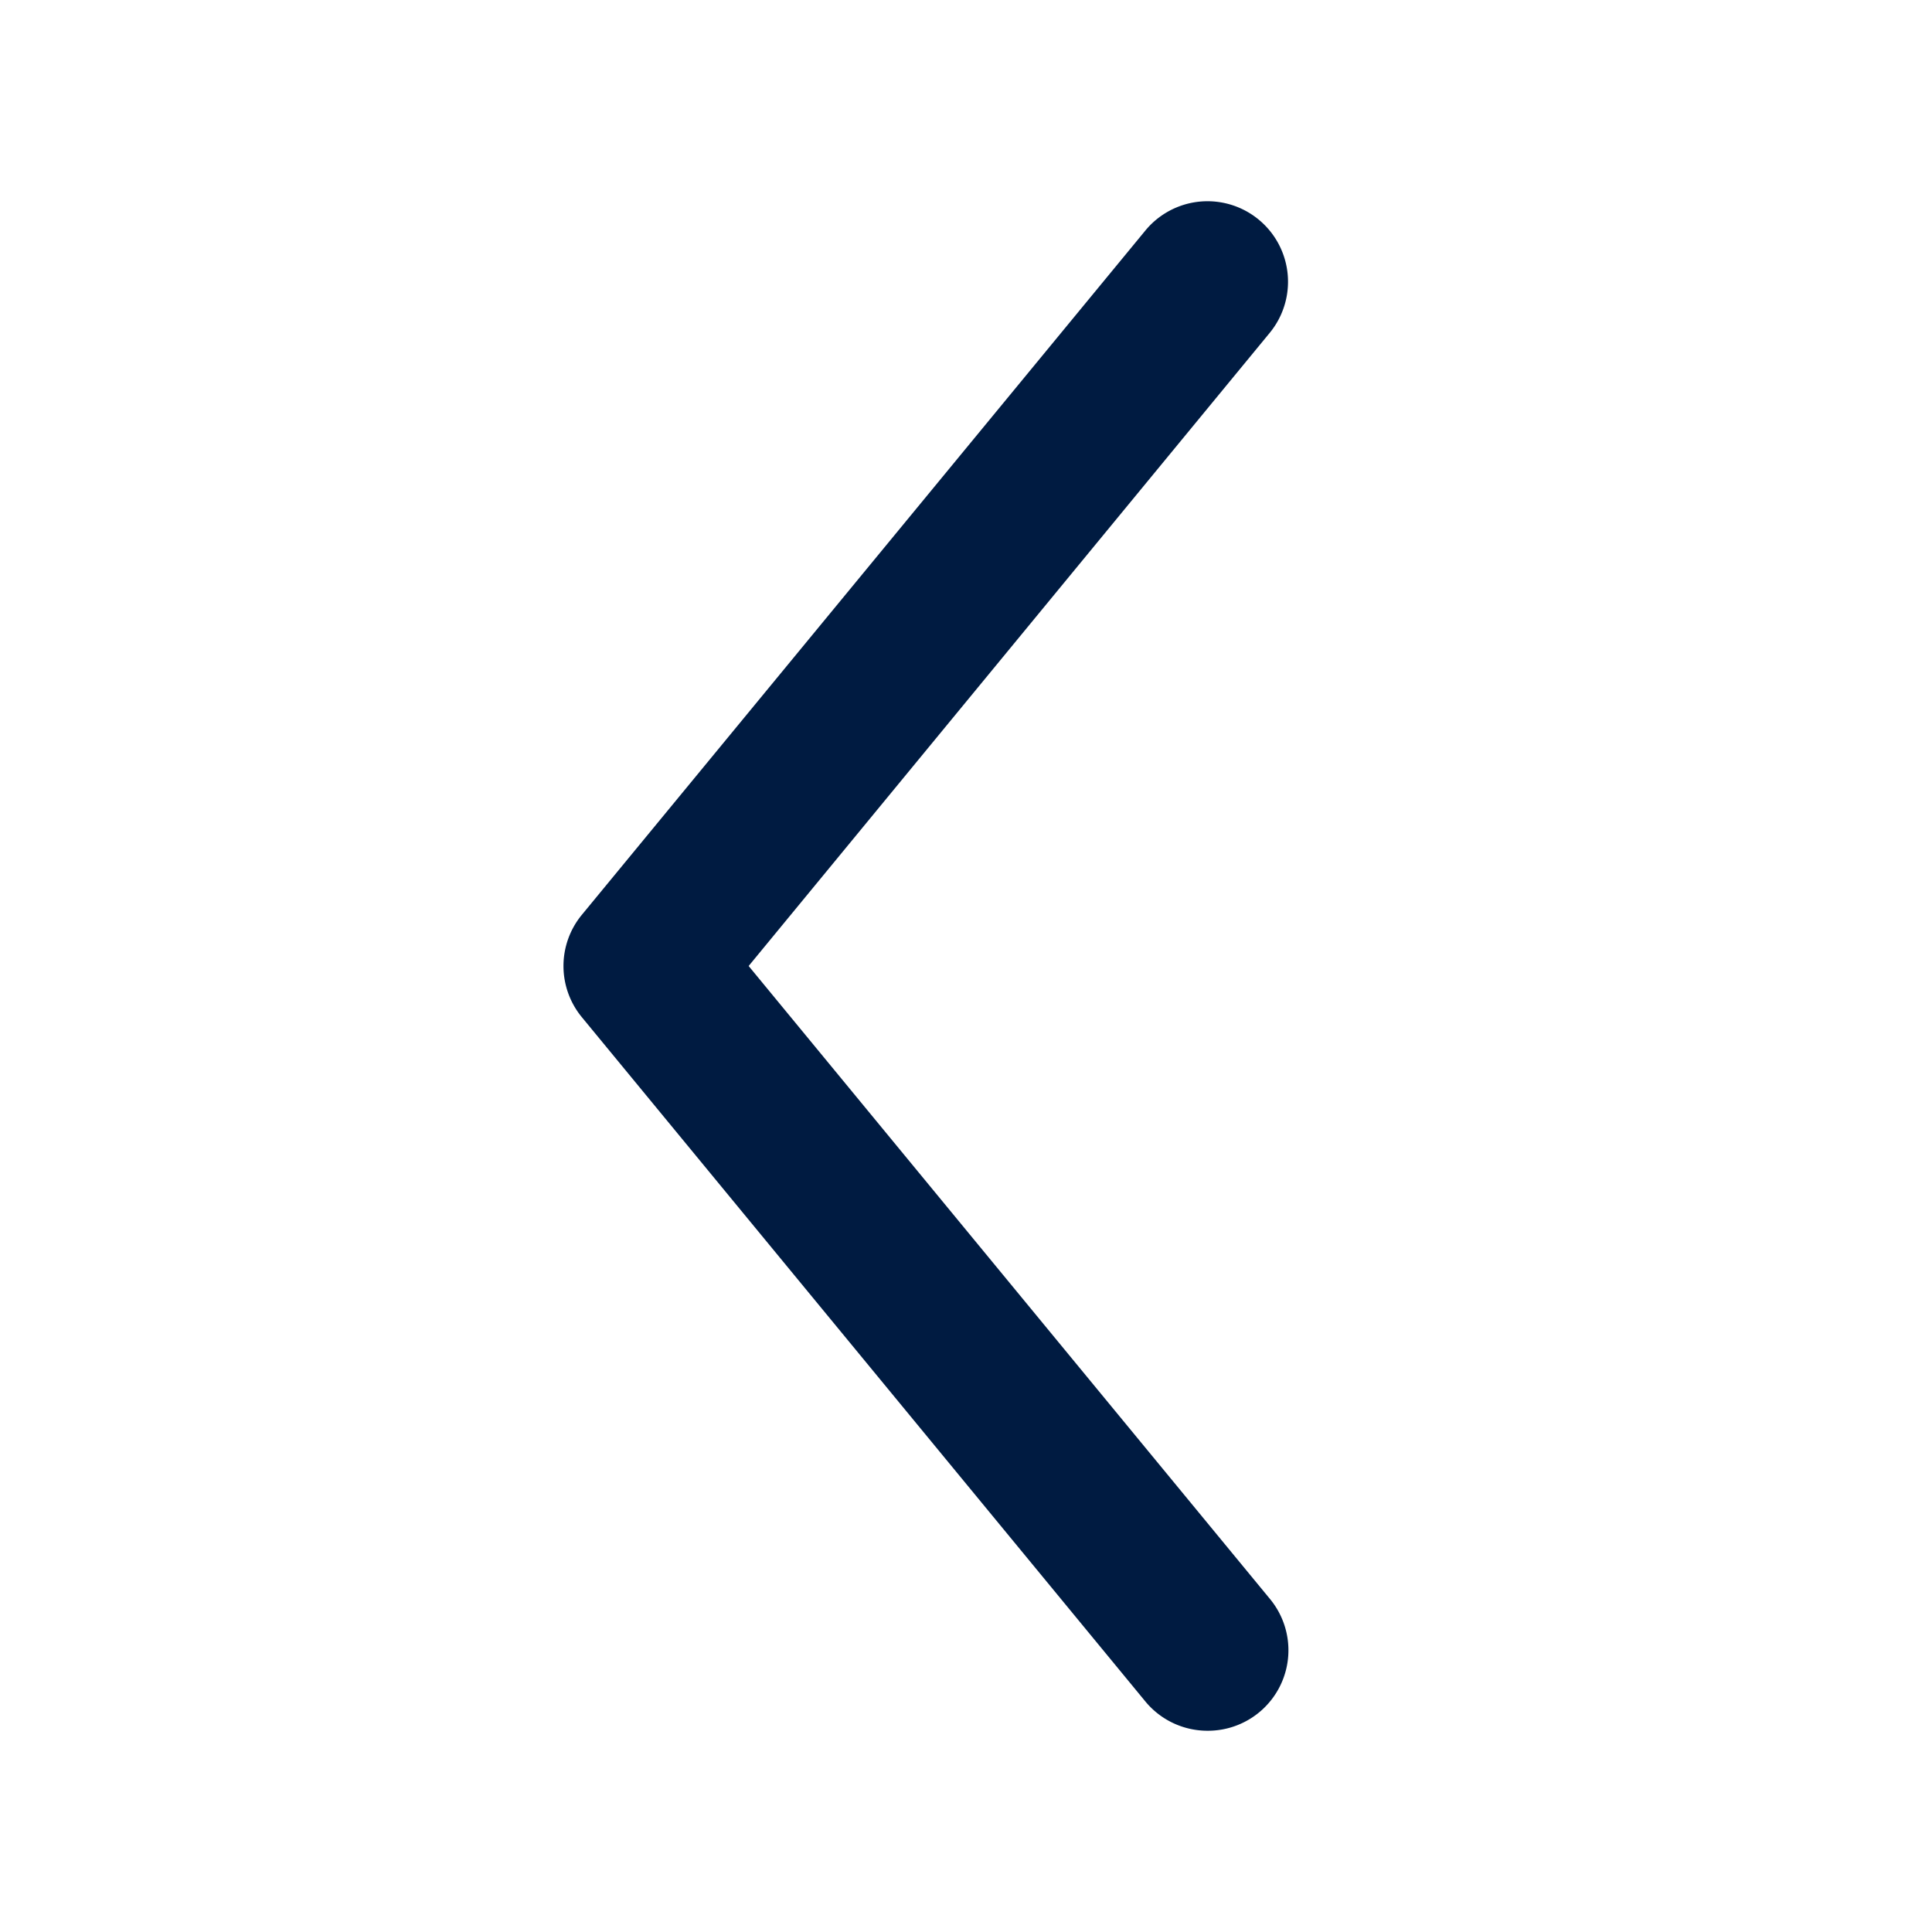
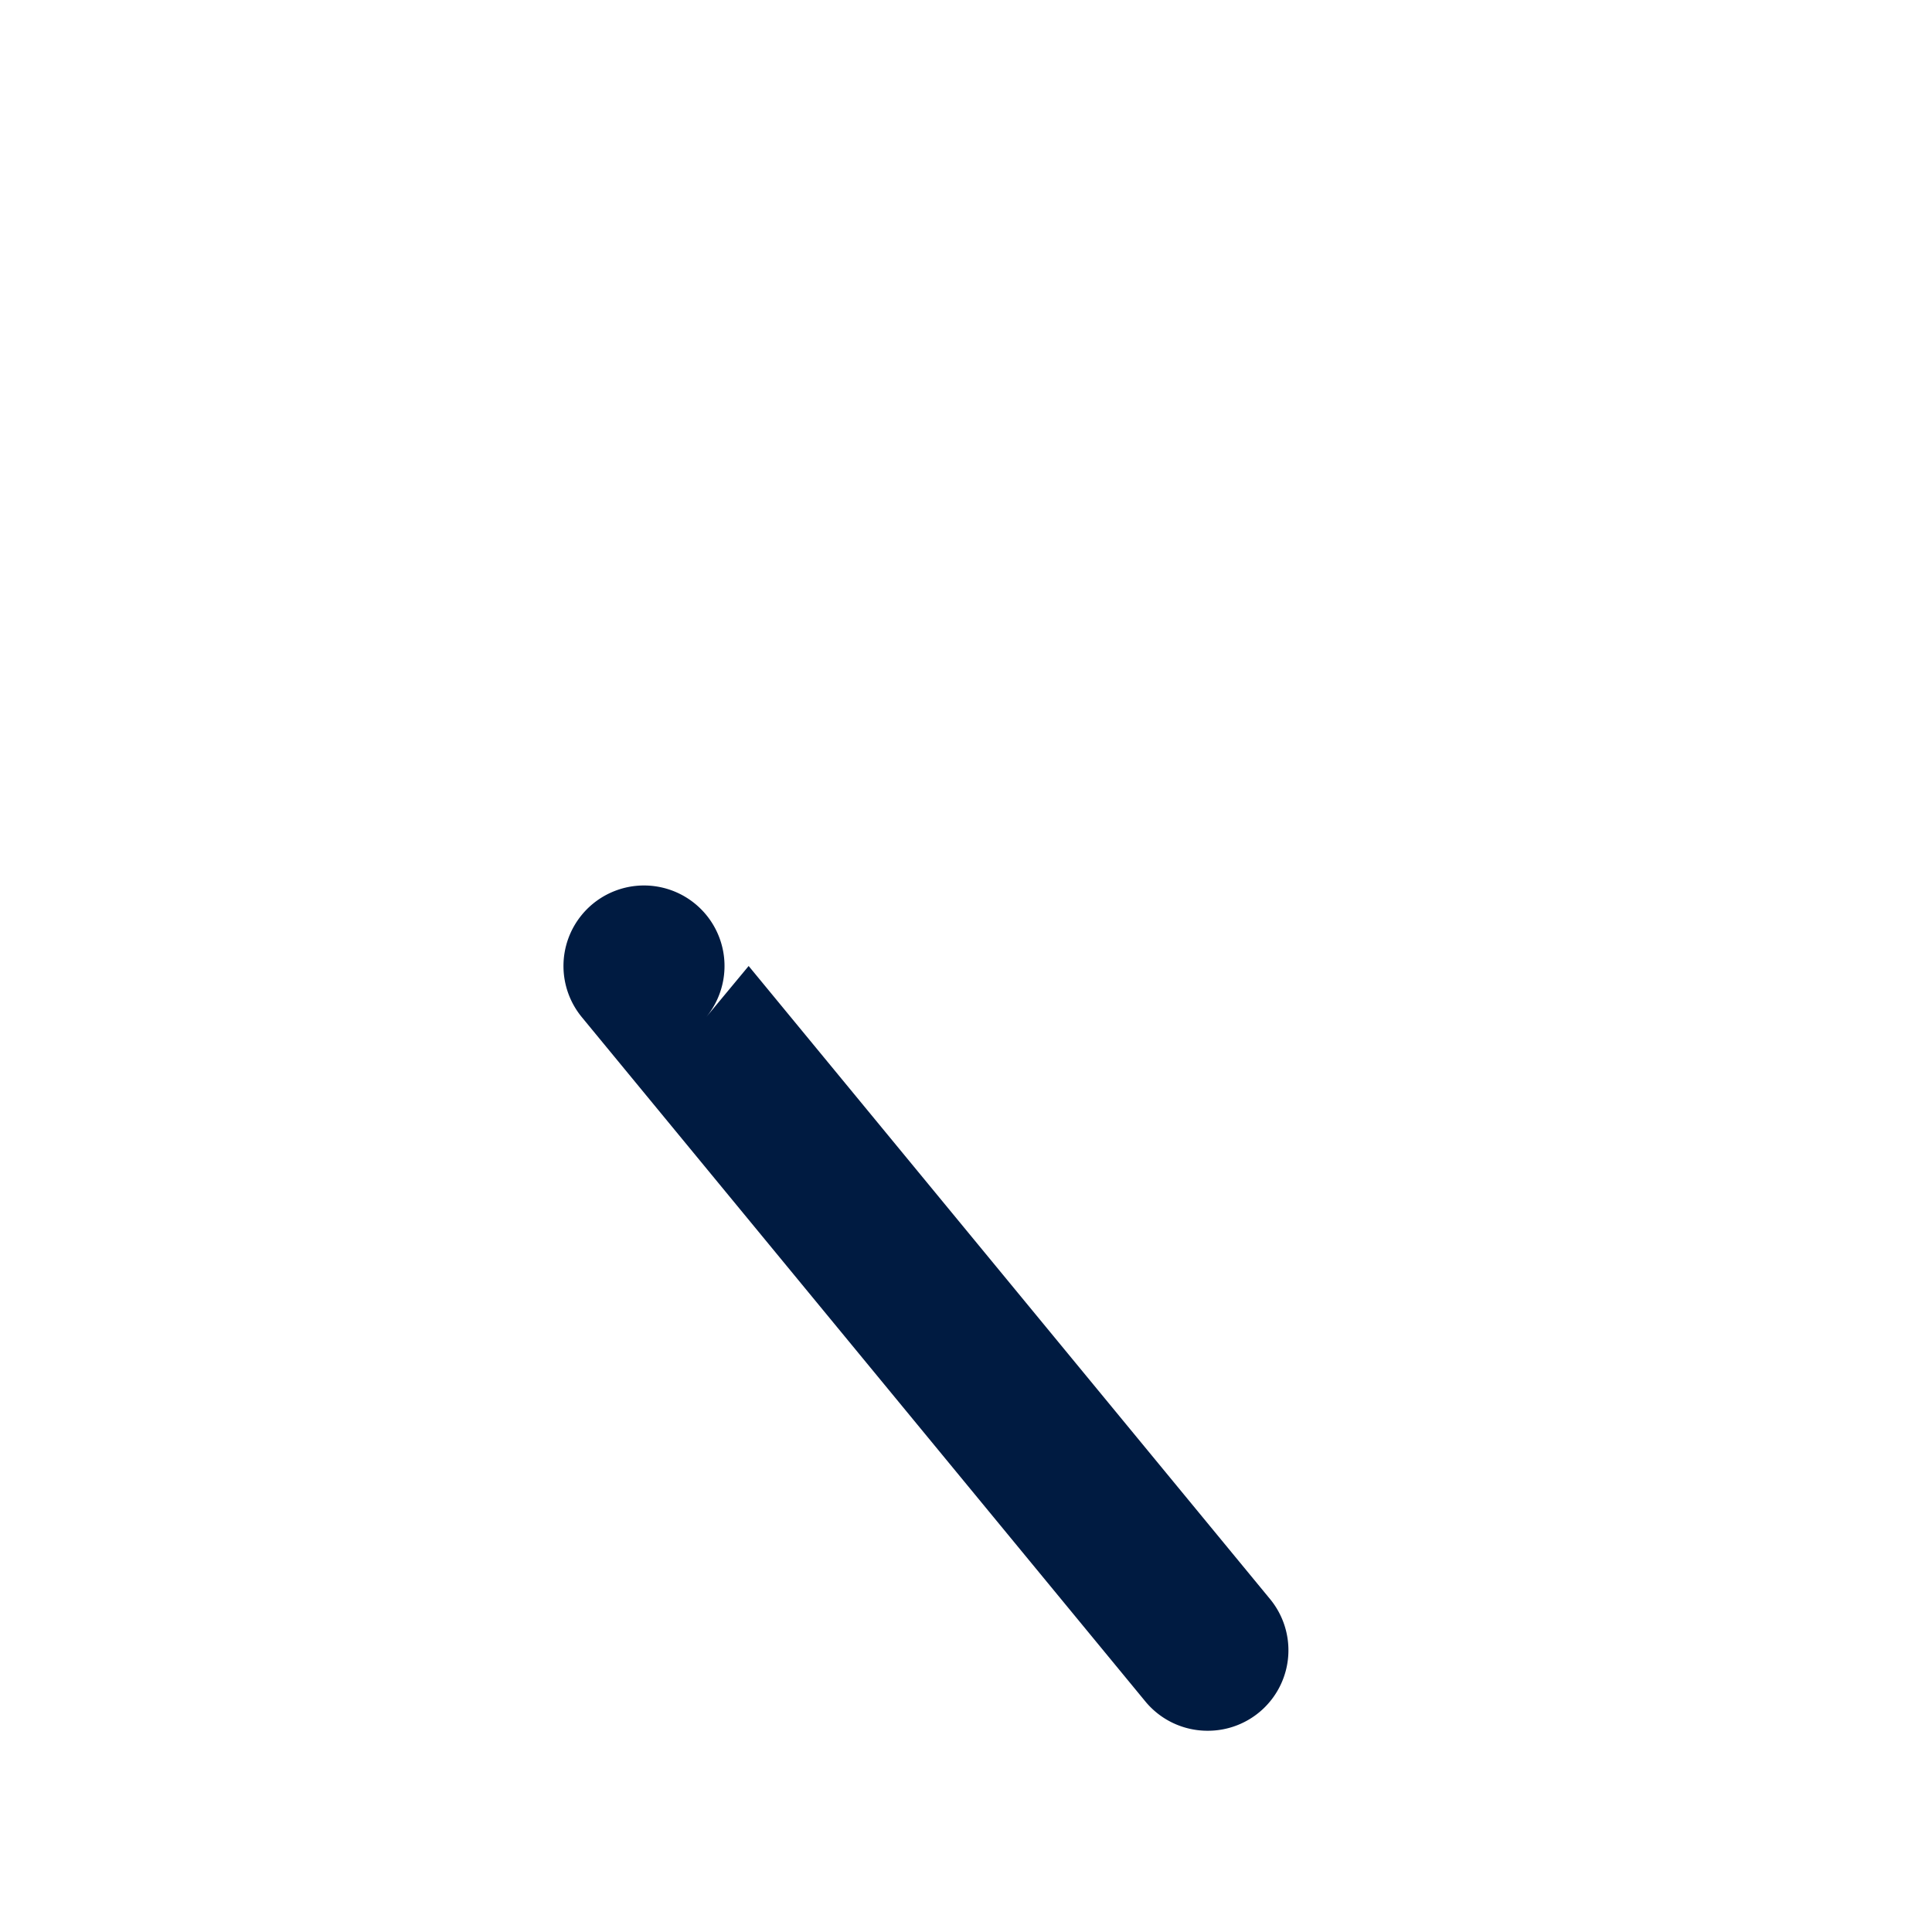
<svg xmlns="http://www.w3.org/2000/svg" id="ICON" viewBox="0 0 24 24">
  <defs>
    <style>
      .cls-1 {
        fill: #001b41;
      }
    </style>
  </defs>
-   <path id="ic-s24-regular-flat-arrow-left" class="cls-1" d="M15,21.5a1,1,0,0,1-.772-.364l-7-8.5a1,1,0,0,1,0-1.272l7-8.5a1,1,0,1,1,1.544,1.272L9.3,12l6.477,7.864A1,1,0,0,1,15,21.5Z" />
+   <path id="ic-s24-regular-flat-arrow-left" class="cls-1" d="M15,21.5a1,1,0,0,1-.772-.364l-7-8.5a1,1,0,0,1,0-1.272a1,1,0,1,1,1.544,1.272L9.3,12l6.477,7.864A1,1,0,0,1,15,21.5Z" />
</svg>